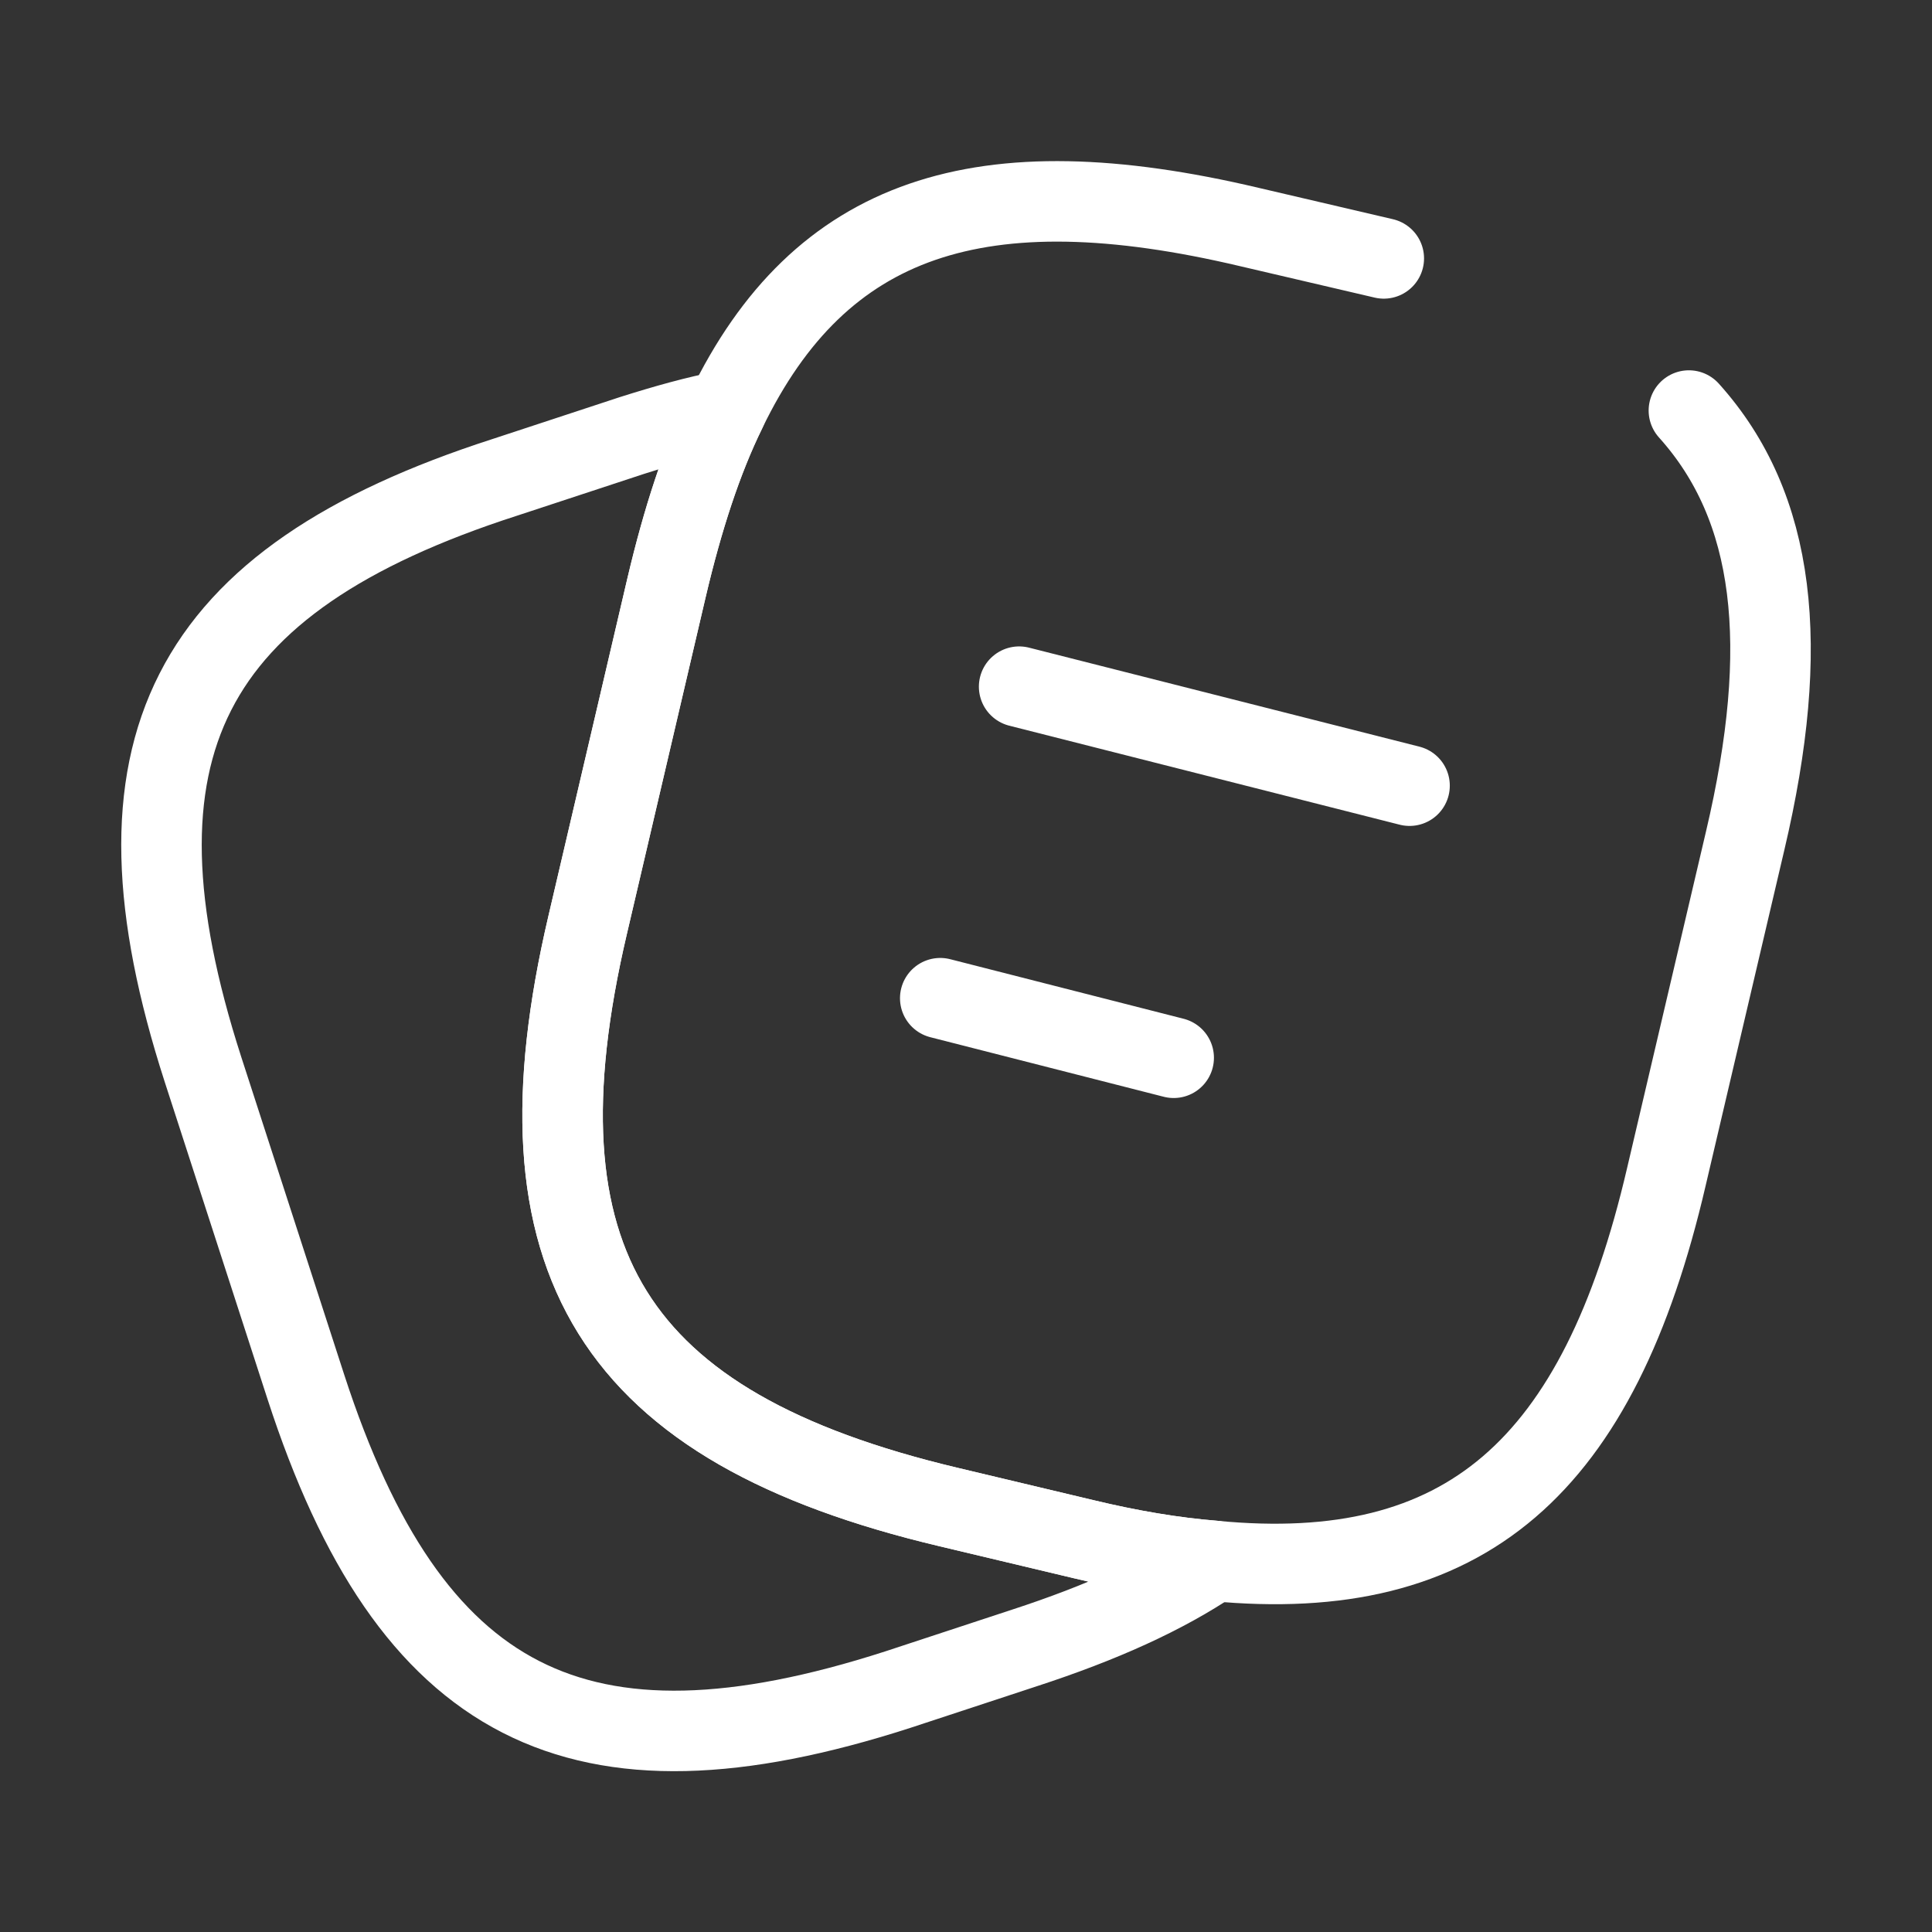
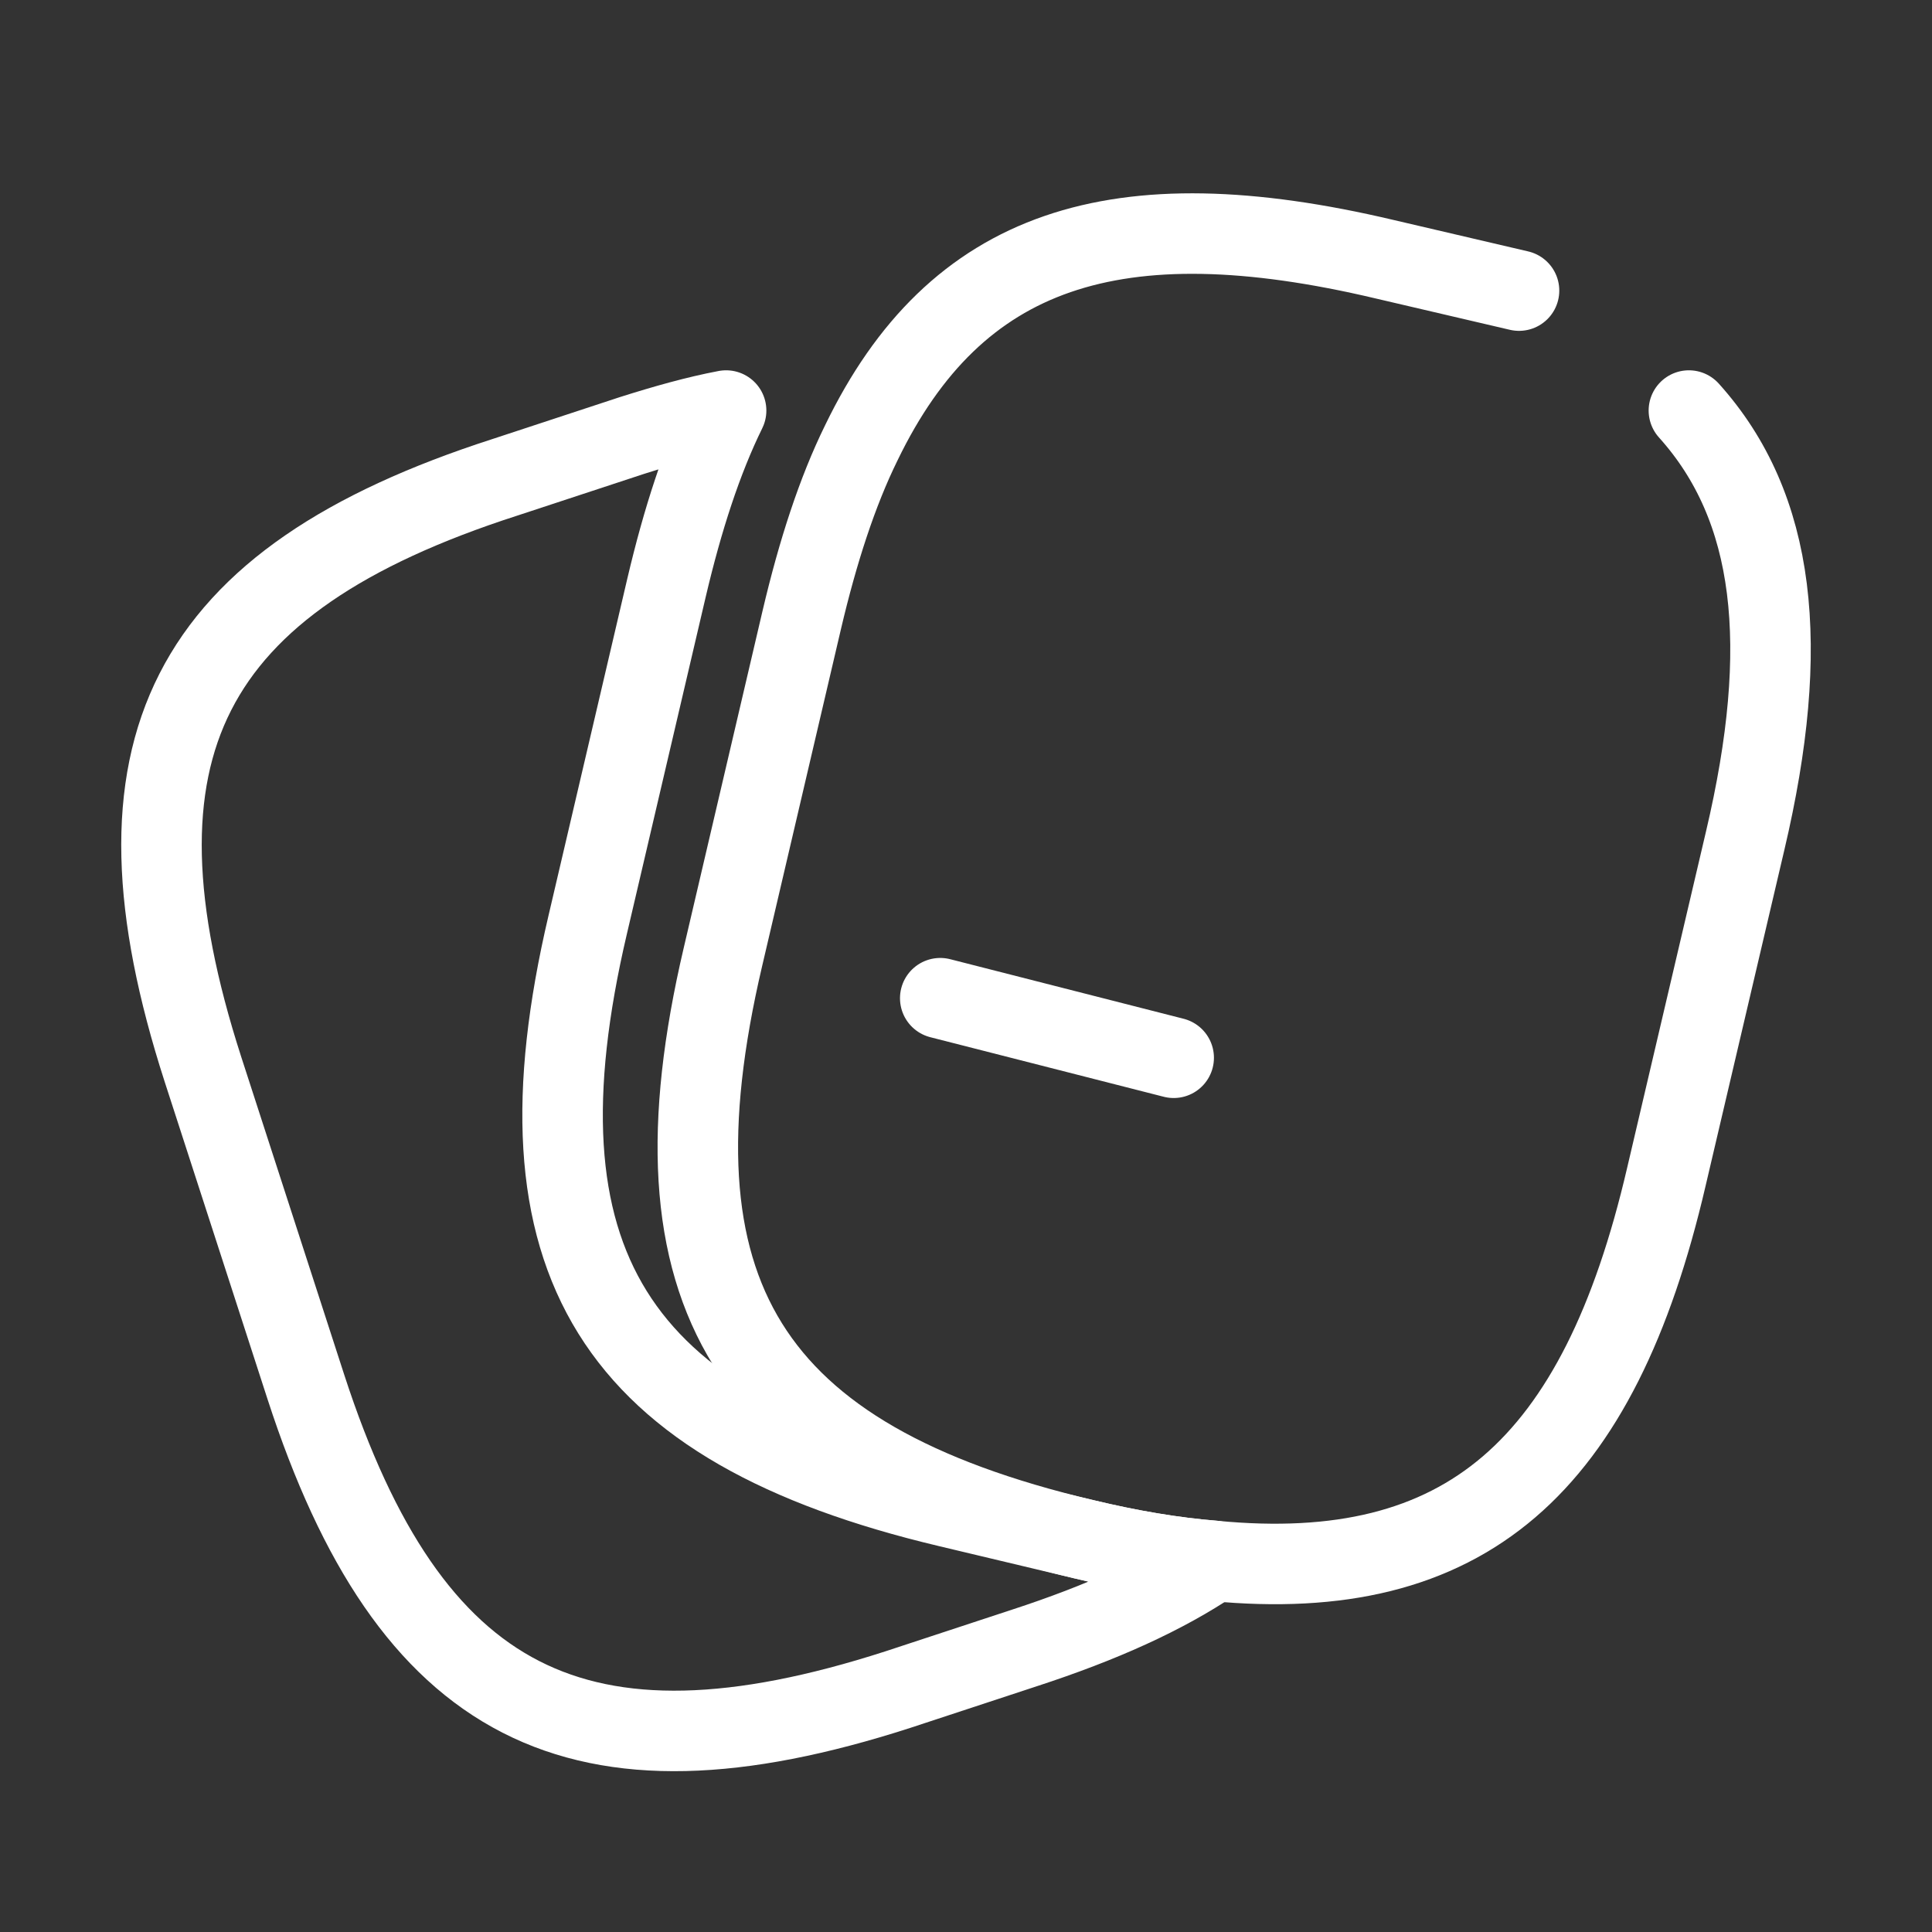
<svg xmlns="http://www.w3.org/2000/svg" id="Ebene_1" data-name="Ebene 1" viewBox="0 0 24 24">
  <rect x="0" y="0" width="24" height="24" fill="#333333" stroke="none" />
  <defs>
    <style>
      .cls-1 {
        fill: none;
        stroke: #fff;
        stroke-linecap: round;
        stroke-linejoin: round;
      }
    </style>
  </defs>
  <path class="cls-1" d="m15.08,19.39c-.62.42-1.4.77-2.35,1.08l-1.58.52c-3.97,1.28-6.06.21-7.35-3.76l-1.28-3.95c-1.28-3.97-.22-6.07,3.75-7.35l1.58-.52c.41-.13.8-.24,1.17-.31-.3.61-.54,1.35-.74,2.2l-.98,4.19c-.98,4.18.31,6.24,4.48,7.23l1.68.4c.58.14,1.12.23,1.62.27Z" />
-   <path class="cls-1" d="m12.66,8.53l4.85,1.23" />
  <path class="cls-1" d="m11.68,12.4l2.9.74" />
-   <path class="cls-1" d="m20.98,5.1c1.08,1.2,1.27,2.92.7,5.34l-.98,4.18c-.84,3.61-2.5,5.07-5.62,4.77-.5-.04-1.04-.13-1.62-.27l-1.68-.4c-4.17-.99-5.46-3.05-4.48-7.23l.98-4.19c.2-.85.44-1.59.74-2.2,1.17-2.42,3.16-3.07,6.5-2.28l1.67.39" />
+   <path class="cls-1" d="m20.98,5.1c1.08,1.2,1.27,2.92.7,5.34l-.98,4.18c-.84,3.61-2.5,5.07-5.62,4.77-.5-.04-1.04-.13-1.62-.27c-4.17-.99-5.46-3.05-4.48-7.23l.98-4.19c.2-.85.44-1.59.74-2.2,1.17-2.42,3.16-3.07,6.5-2.28l1.67.39" />
</svg>